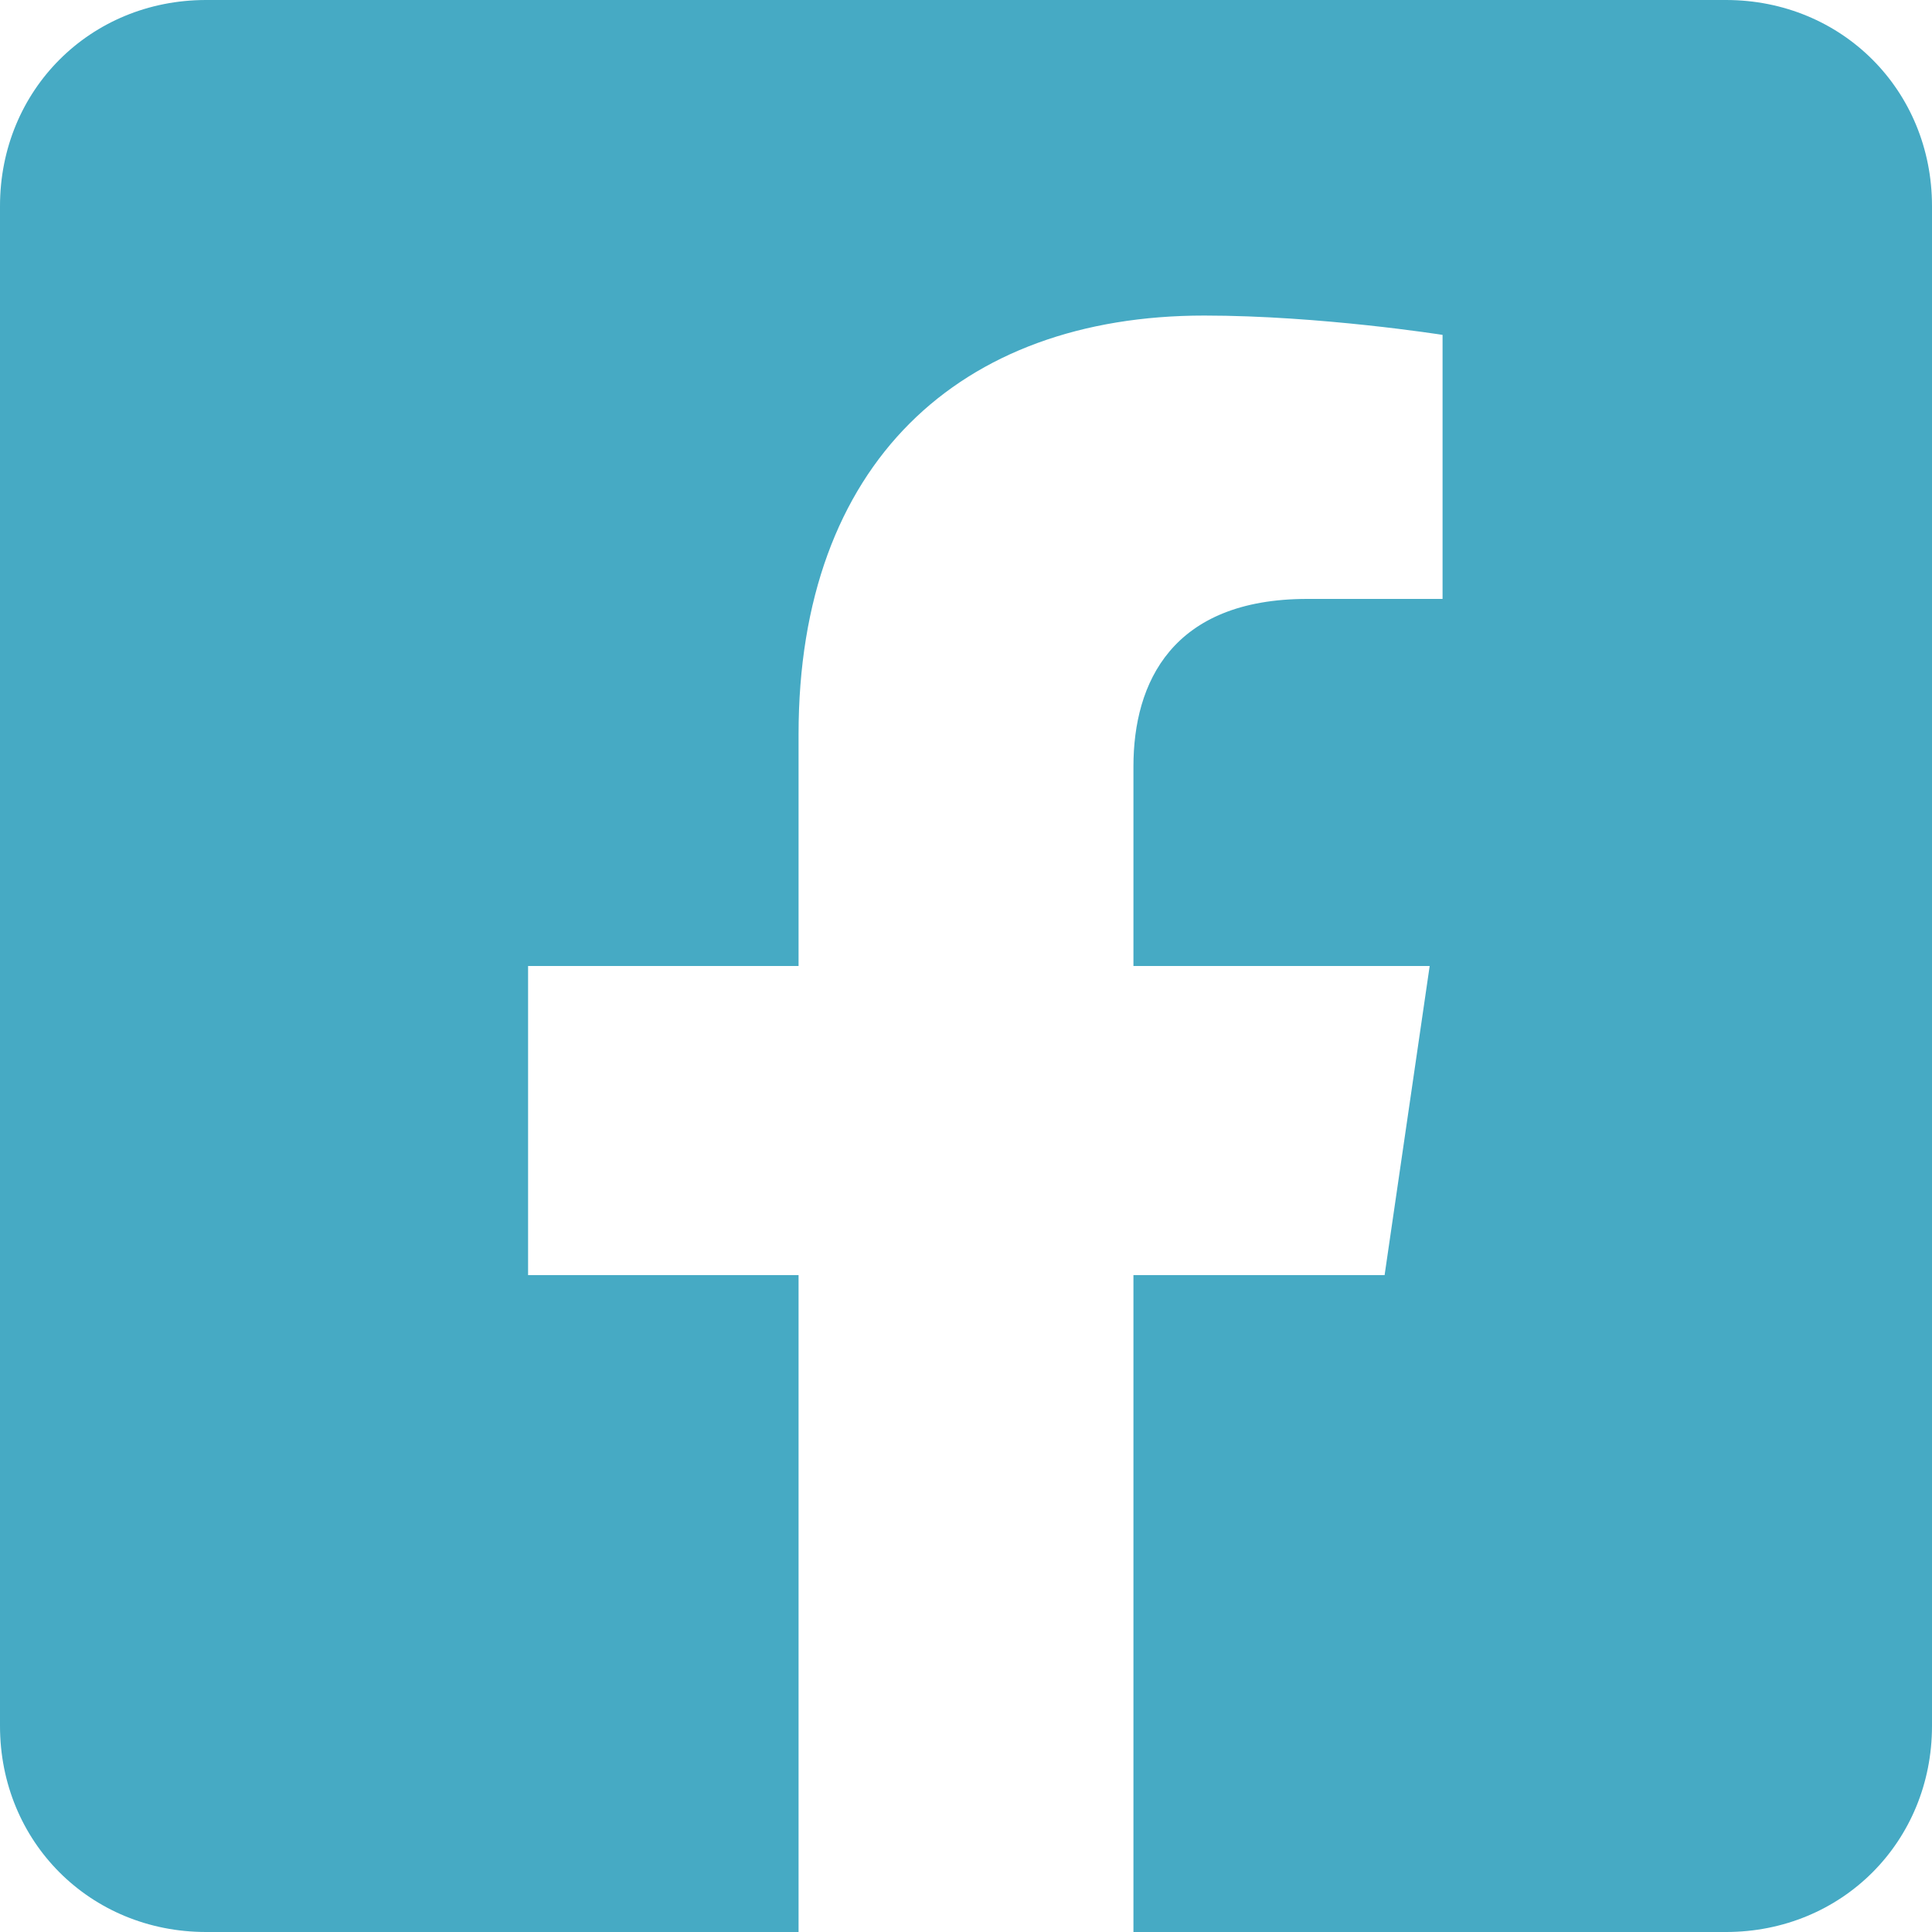
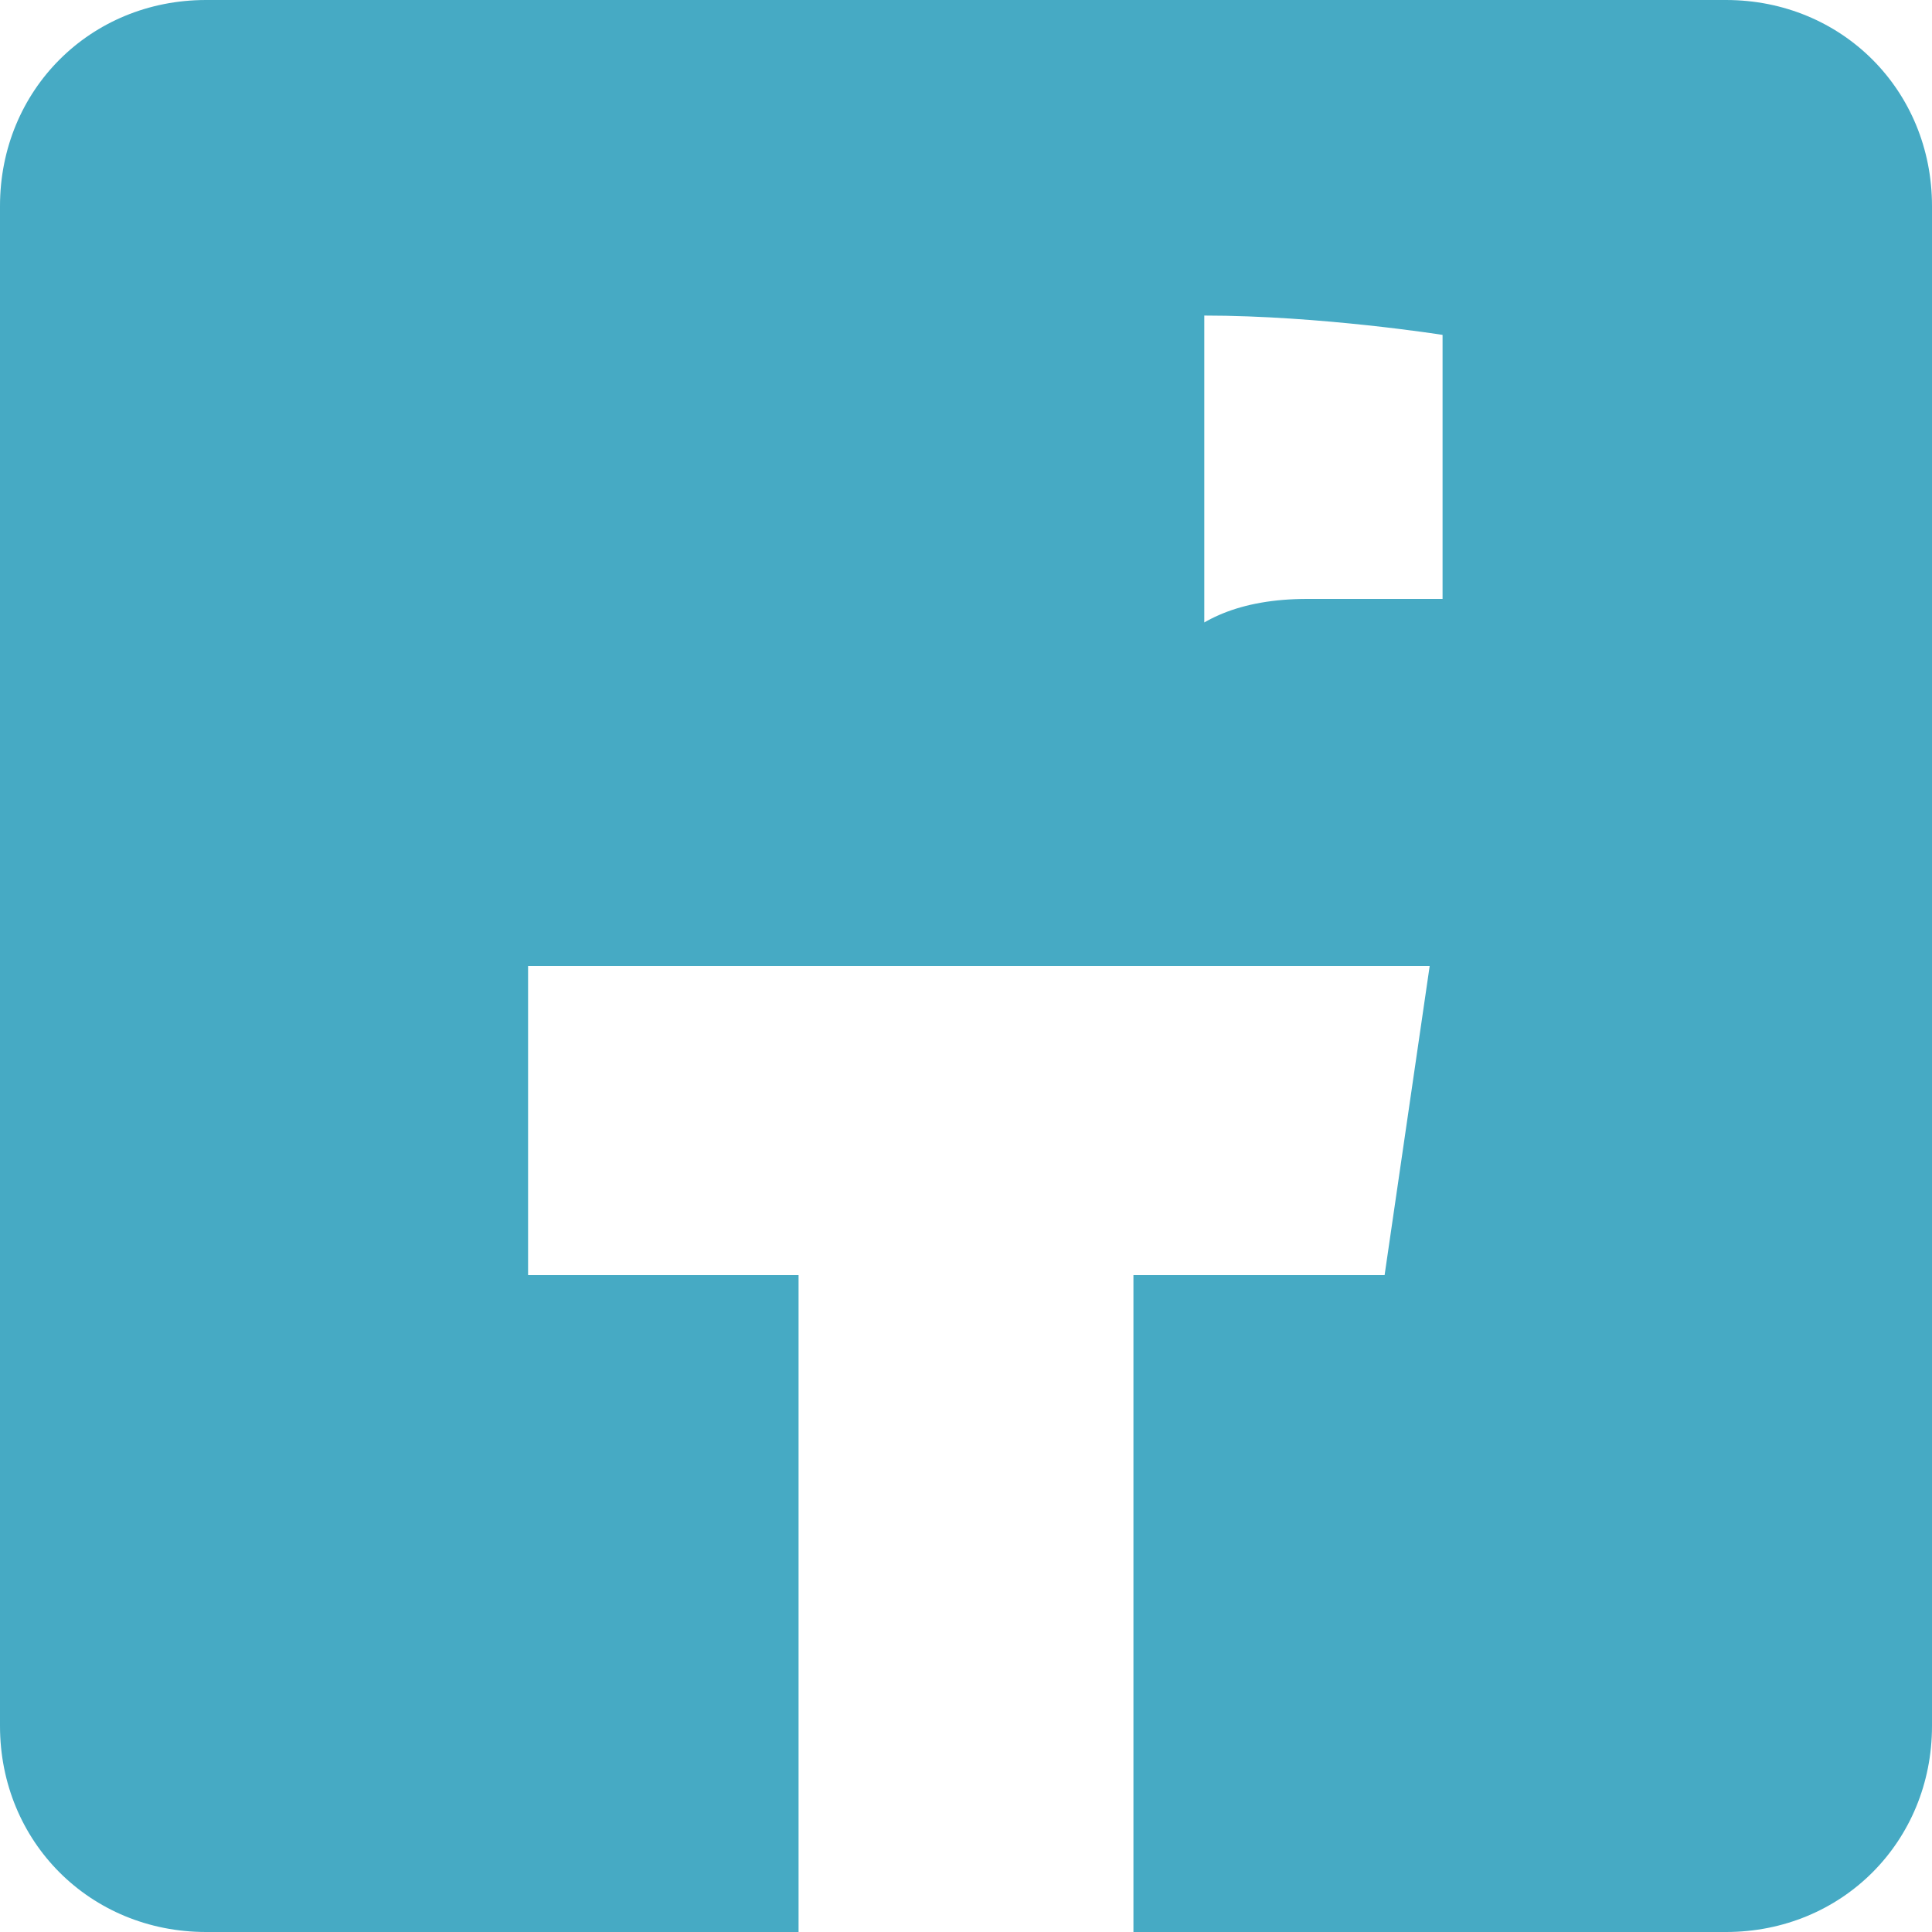
<svg xmlns="http://www.w3.org/2000/svg" version="1.1" id="Ebene_1_Kopie" x="0px" y="0px" viewBox="0 0 30 30" style="enable-background:new 0 0 30 30;" xml:space="preserve">
  <style type="text/css">
	.st0{fill:#46AAC4;}
</style>
  <g>
-     <path class="st0" d="M30,3.2v23.6c0,1.8-1.4,3.2-3.2,3.2h-9.2V19.8h3.9l0.7-4.8h-4.6v-3.1c0-1.3,0.6-2.6,2.7-2.6h2.1V5.2   c0,0-1.9-0.3-3.7-0.3c-3.8,0-6.3,2.3-6.3,6.5V15H8.2v4.8h4.2V30H3.2C1.4,30,0,28.6,0,26.8V3.2C0,1.4,1.4,0,3.2,0h23.6   C28.6,0,30,1.4,30,3.2z" />
+     <path class="st0" d="M30,3.2v23.6c0,1.8-1.4,3.2-3.2,3.2h-9.2V19.8h3.9l0.7-4.8h-4.6v-3.1c0-1.3,0.6-2.6,2.7-2.6h2.1V5.2   c0,0-1.9-0.3-3.7-0.3V15H8.2v4.8h4.2V30H3.2C1.4,30,0,28.6,0,26.8V3.2C0,1.4,1.4,0,3.2,0h23.6   C28.6,0,30,1.4,30,3.2z" />
  </g>
</svg>